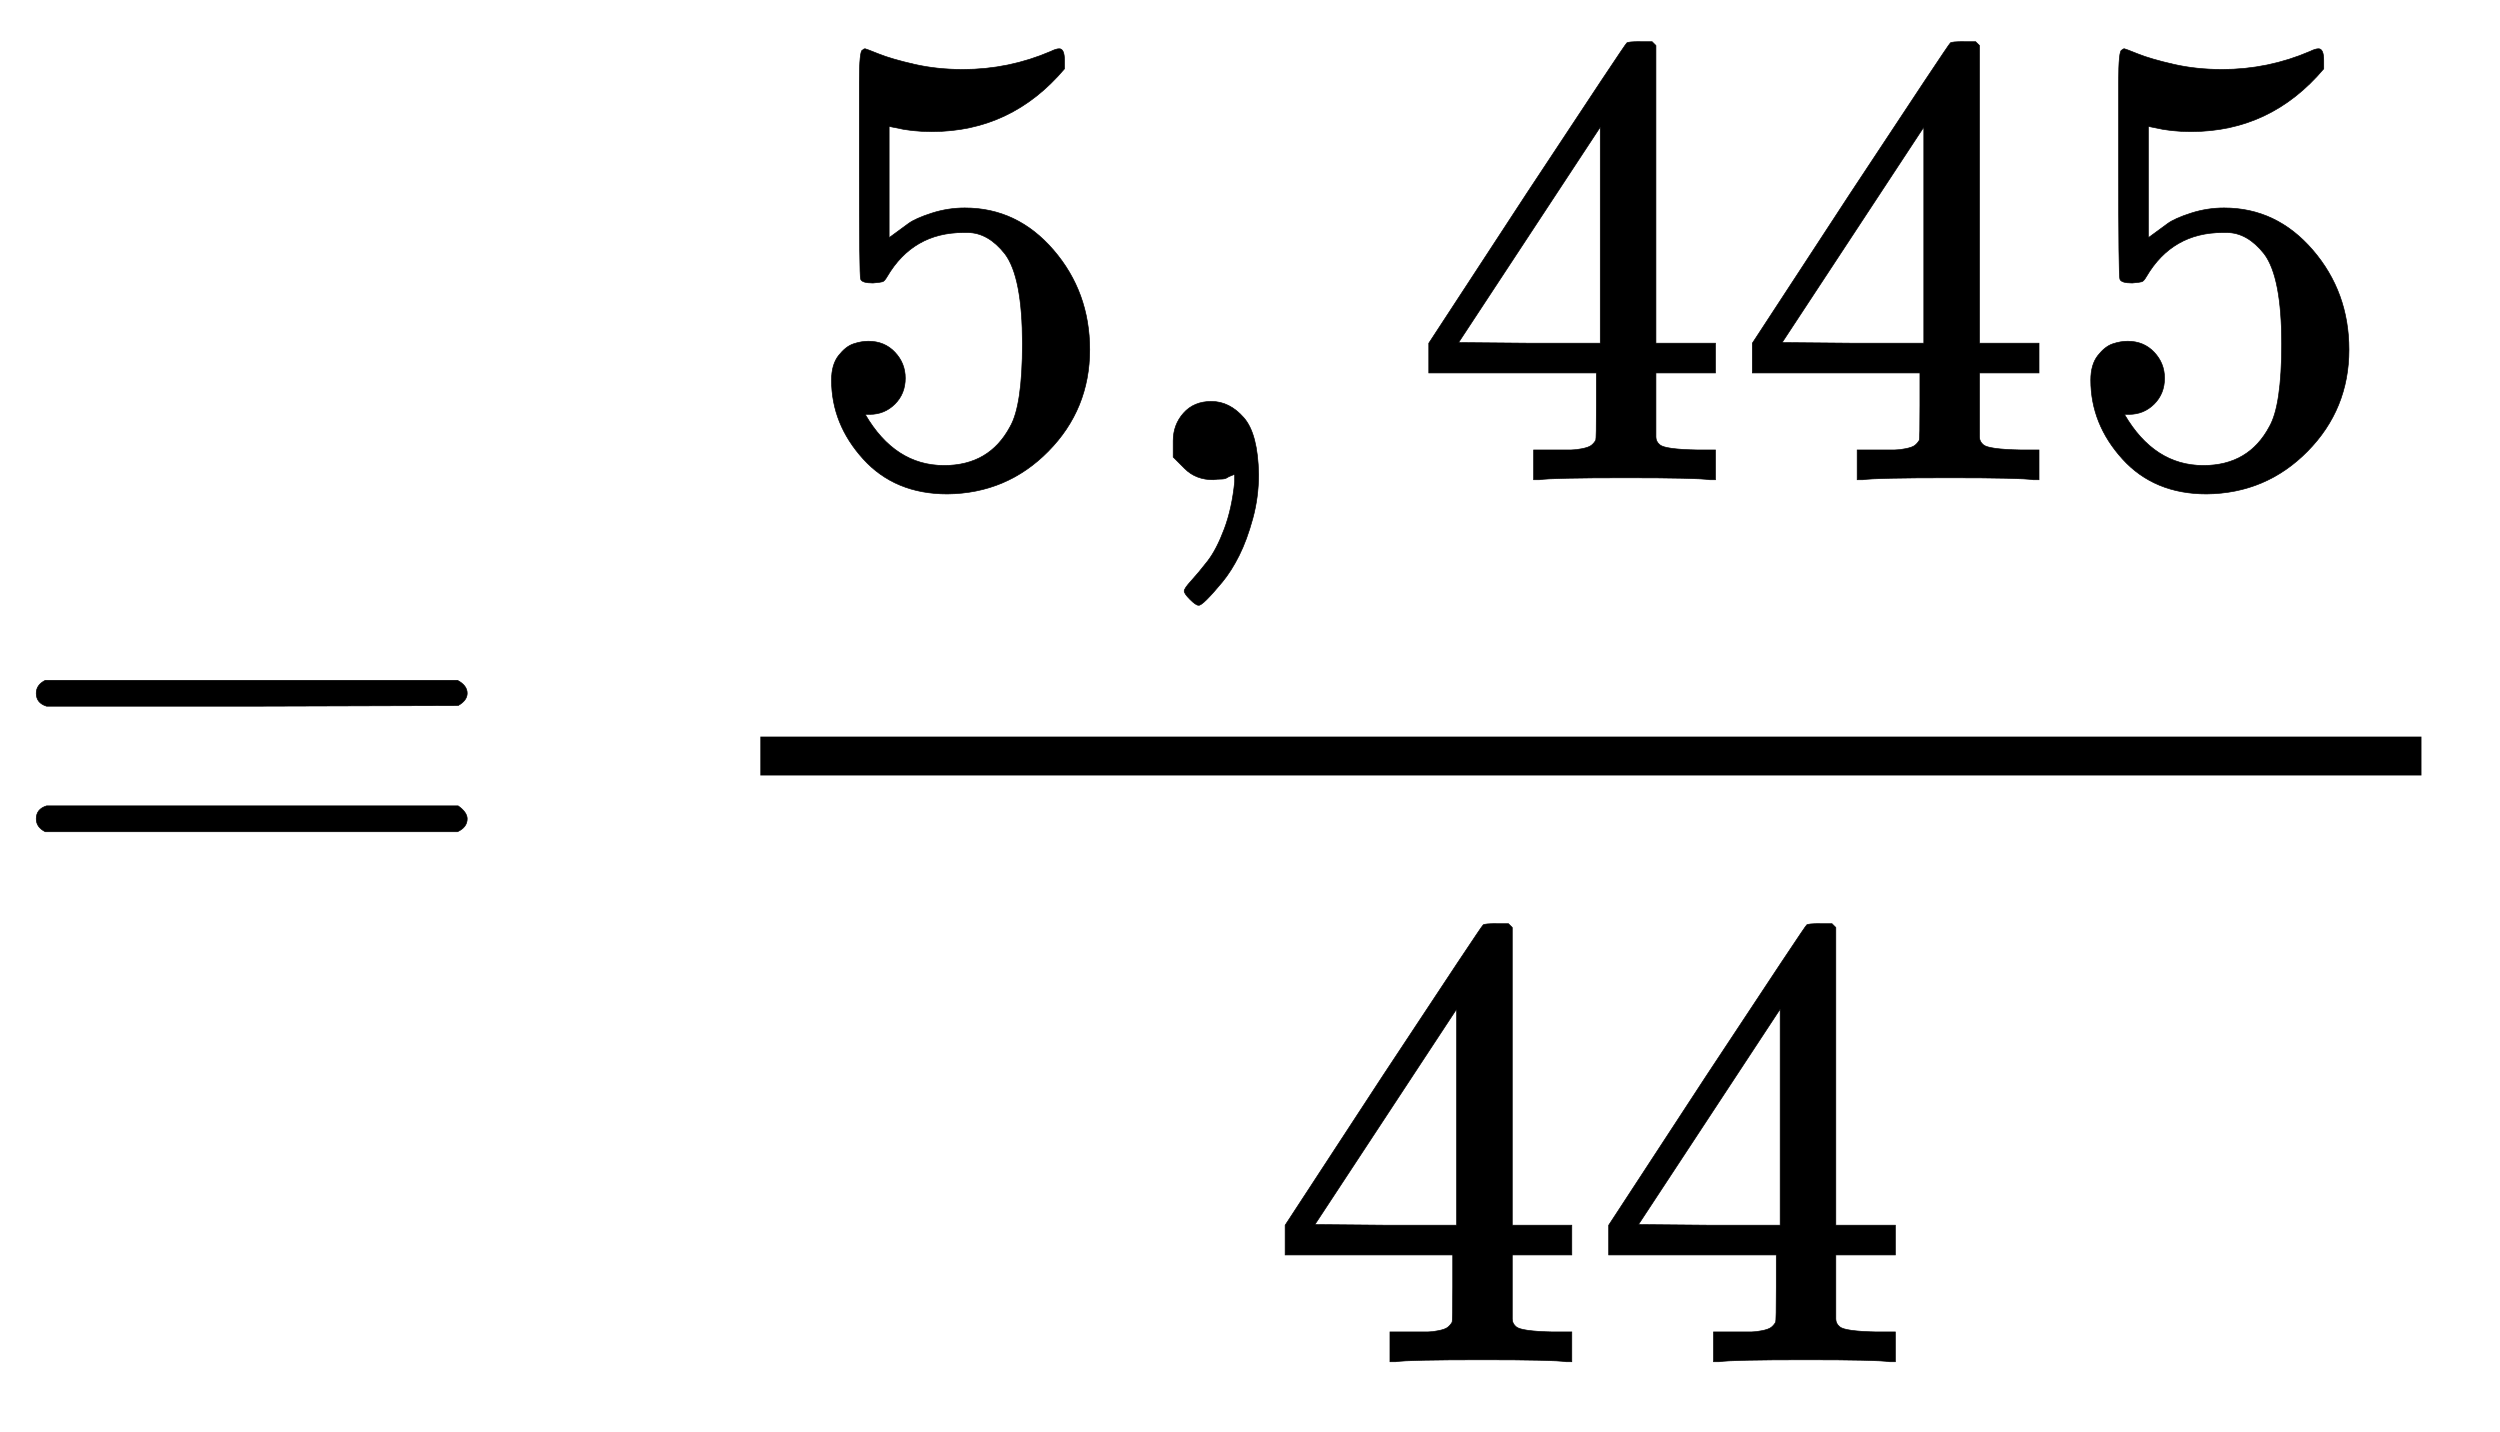
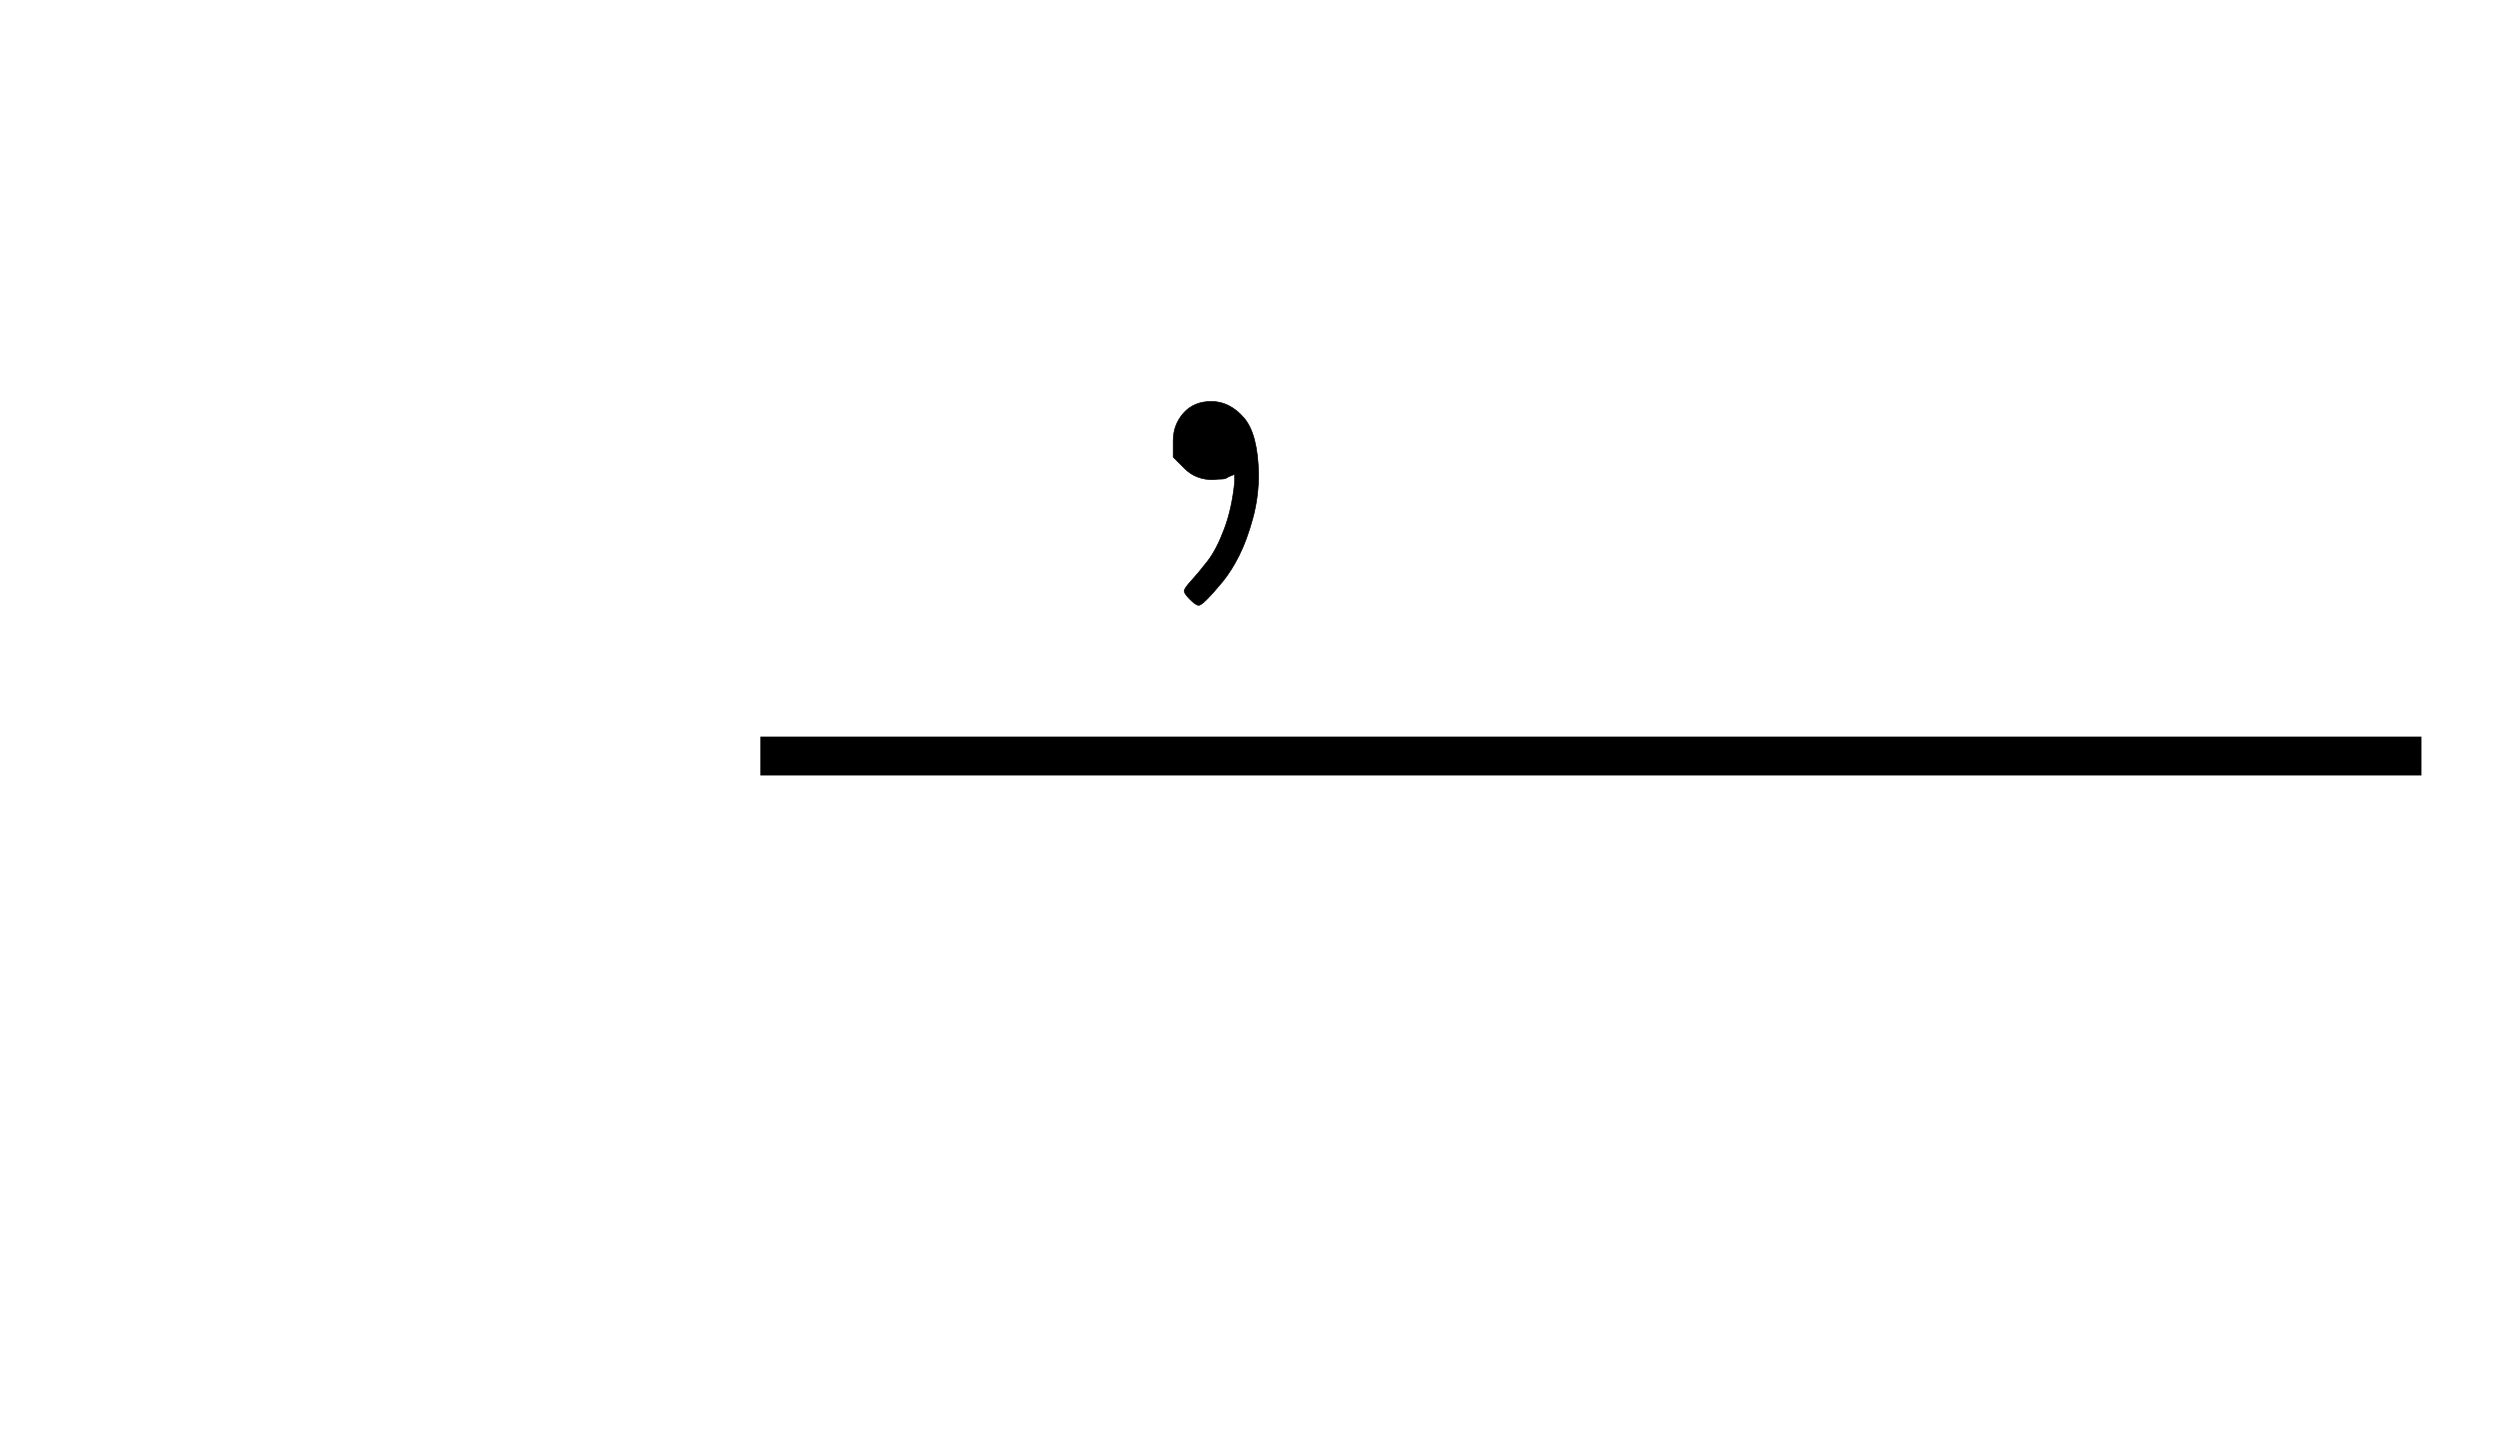
<svg xmlns="http://www.w3.org/2000/svg" xmlns:xlink="http://www.w3.org/1999/xlink" width="8.973ex" height="5.141ex" viewBox="0 -1418.3 3863.4 2213.4" role="img" focusable="false" style="vertical-align: -1.847ex;">
  <defs>
-     <path stroke-width="1" id="E750-MJMAIN-3D" d="M56 347Q56 360 70 367H707Q722 359 722 347Q722 336 708 328L390 327H72Q56 332 56 347ZM56 153Q56 168 72 173H708Q722 163 722 153Q722 140 707 133H70Q56 140 56 153Z" />
-     <path stroke-width="1" id="E750-MJMAIN-35" d="M164 157Q164 133 148 117T109 101H102Q148 22 224 22Q294 22 326 82Q345 115 345 210Q345 313 318 349Q292 382 260 382H254Q176 382 136 314Q132 307 129 306T114 304Q97 304 95 310Q93 314 93 485V614Q93 664 98 664Q100 666 102 666Q103 666 123 658T178 642T253 634Q324 634 389 662Q397 666 402 666Q410 666 410 648V635Q328 538 205 538Q174 538 149 544L139 546V374Q158 388 169 396T205 412T256 420Q337 420 393 355T449 201Q449 109 385 44T229 -22Q148 -22 99 32T50 154Q50 178 61 192T84 210T107 214Q132 214 148 197T164 157Z" />
    <path stroke-width="1" id="E750-MJMAIN-2C" d="M78 35T78 60T94 103T137 121Q165 121 187 96T210 8Q210 -27 201 -60T180 -117T154 -158T130 -185T117 -194Q113 -194 104 -185T95 -172Q95 -168 106 -156T131 -126T157 -76T173 -3V9L172 8Q170 7 167 6T161 3T152 1T140 0Q113 0 96 17Z" />
-     <path stroke-width="1" id="E750-MJMAIN-34" d="M462 0Q444 3 333 3Q217 3 199 0H190V46H221Q241 46 248 46T265 48T279 53T286 61Q287 63 287 115V165H28V211L179 442Q332 674 334 675Q336 677 355 677H373L379 671V211H471V165H379V114Q379 73 379 66T385 54Q393 47 442 46H471V0H462ZM293 211V545L74 212L183 211H293Z" />
  </defs>
  <g stroke="currentColor" fill="currentColor" stroke-width="0" transform="matrix(1 0 0 -1 0 0)">
    <use xlink:href="#E750-MJMAIN-3D" x="0" y="0" />
    <g transform="translate(778,0)">
      <g transform="translate(397,0)">
        <rect stroke="none" width="2567" height="60" x="0" y="220" />
        <g transform="translate(60,677)">
          <use xlink:href="#E750-MJMAIN-35" x="0" y="0" />
          <use xlink:href="#E750-MJMAIN-2C" x="500" y="0" />
          <g transform="translate(945,0)">
            <use xlink:href="#E750-MJMAIN-34" />
            <use xlink:href="#E750-MJMAIN-34" x="500" y="0" />
            <use xlink:href="#E750-MJMAIN-35" x="1001" y="0" />
          </g>
        </g>
        <g transform="translate(783,-686)">
          <use xlink:href="#E750-MJMAIN-34" />
          <use xlink:href="#E750-MJMAIN-34" x="500" y="0" />
        </g>
      </g>
    </g>
  </g>
</svg>